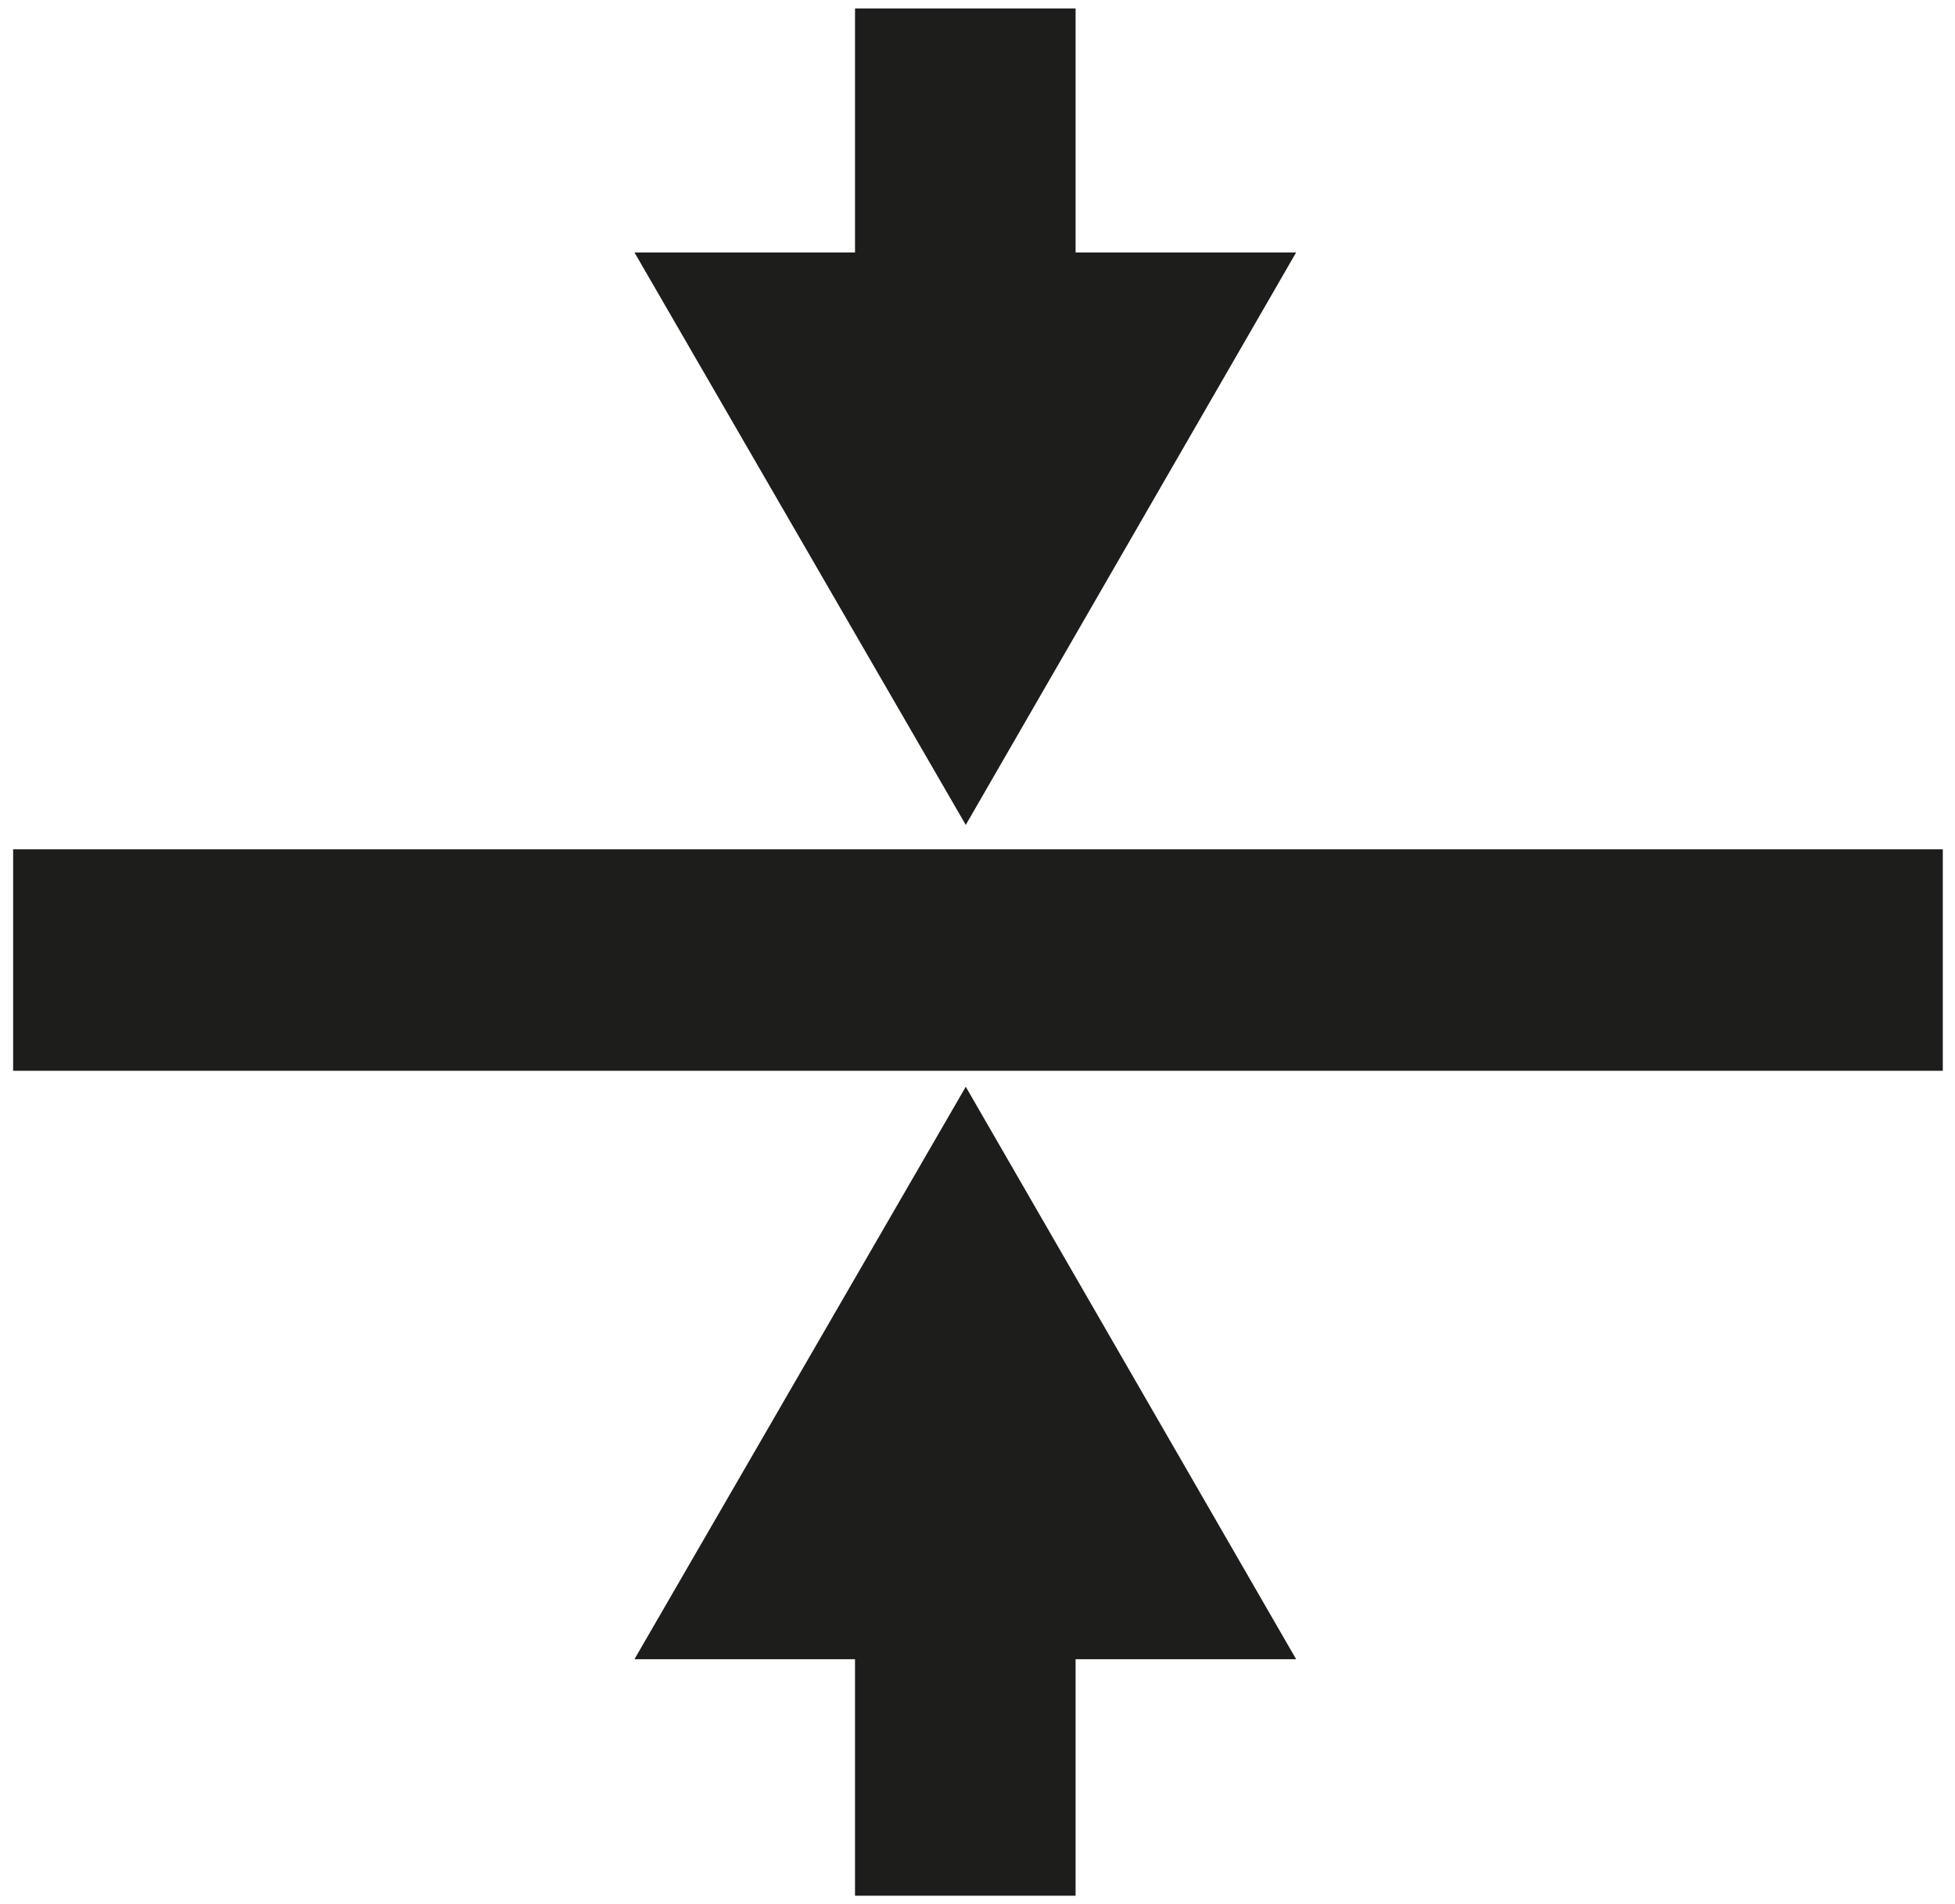
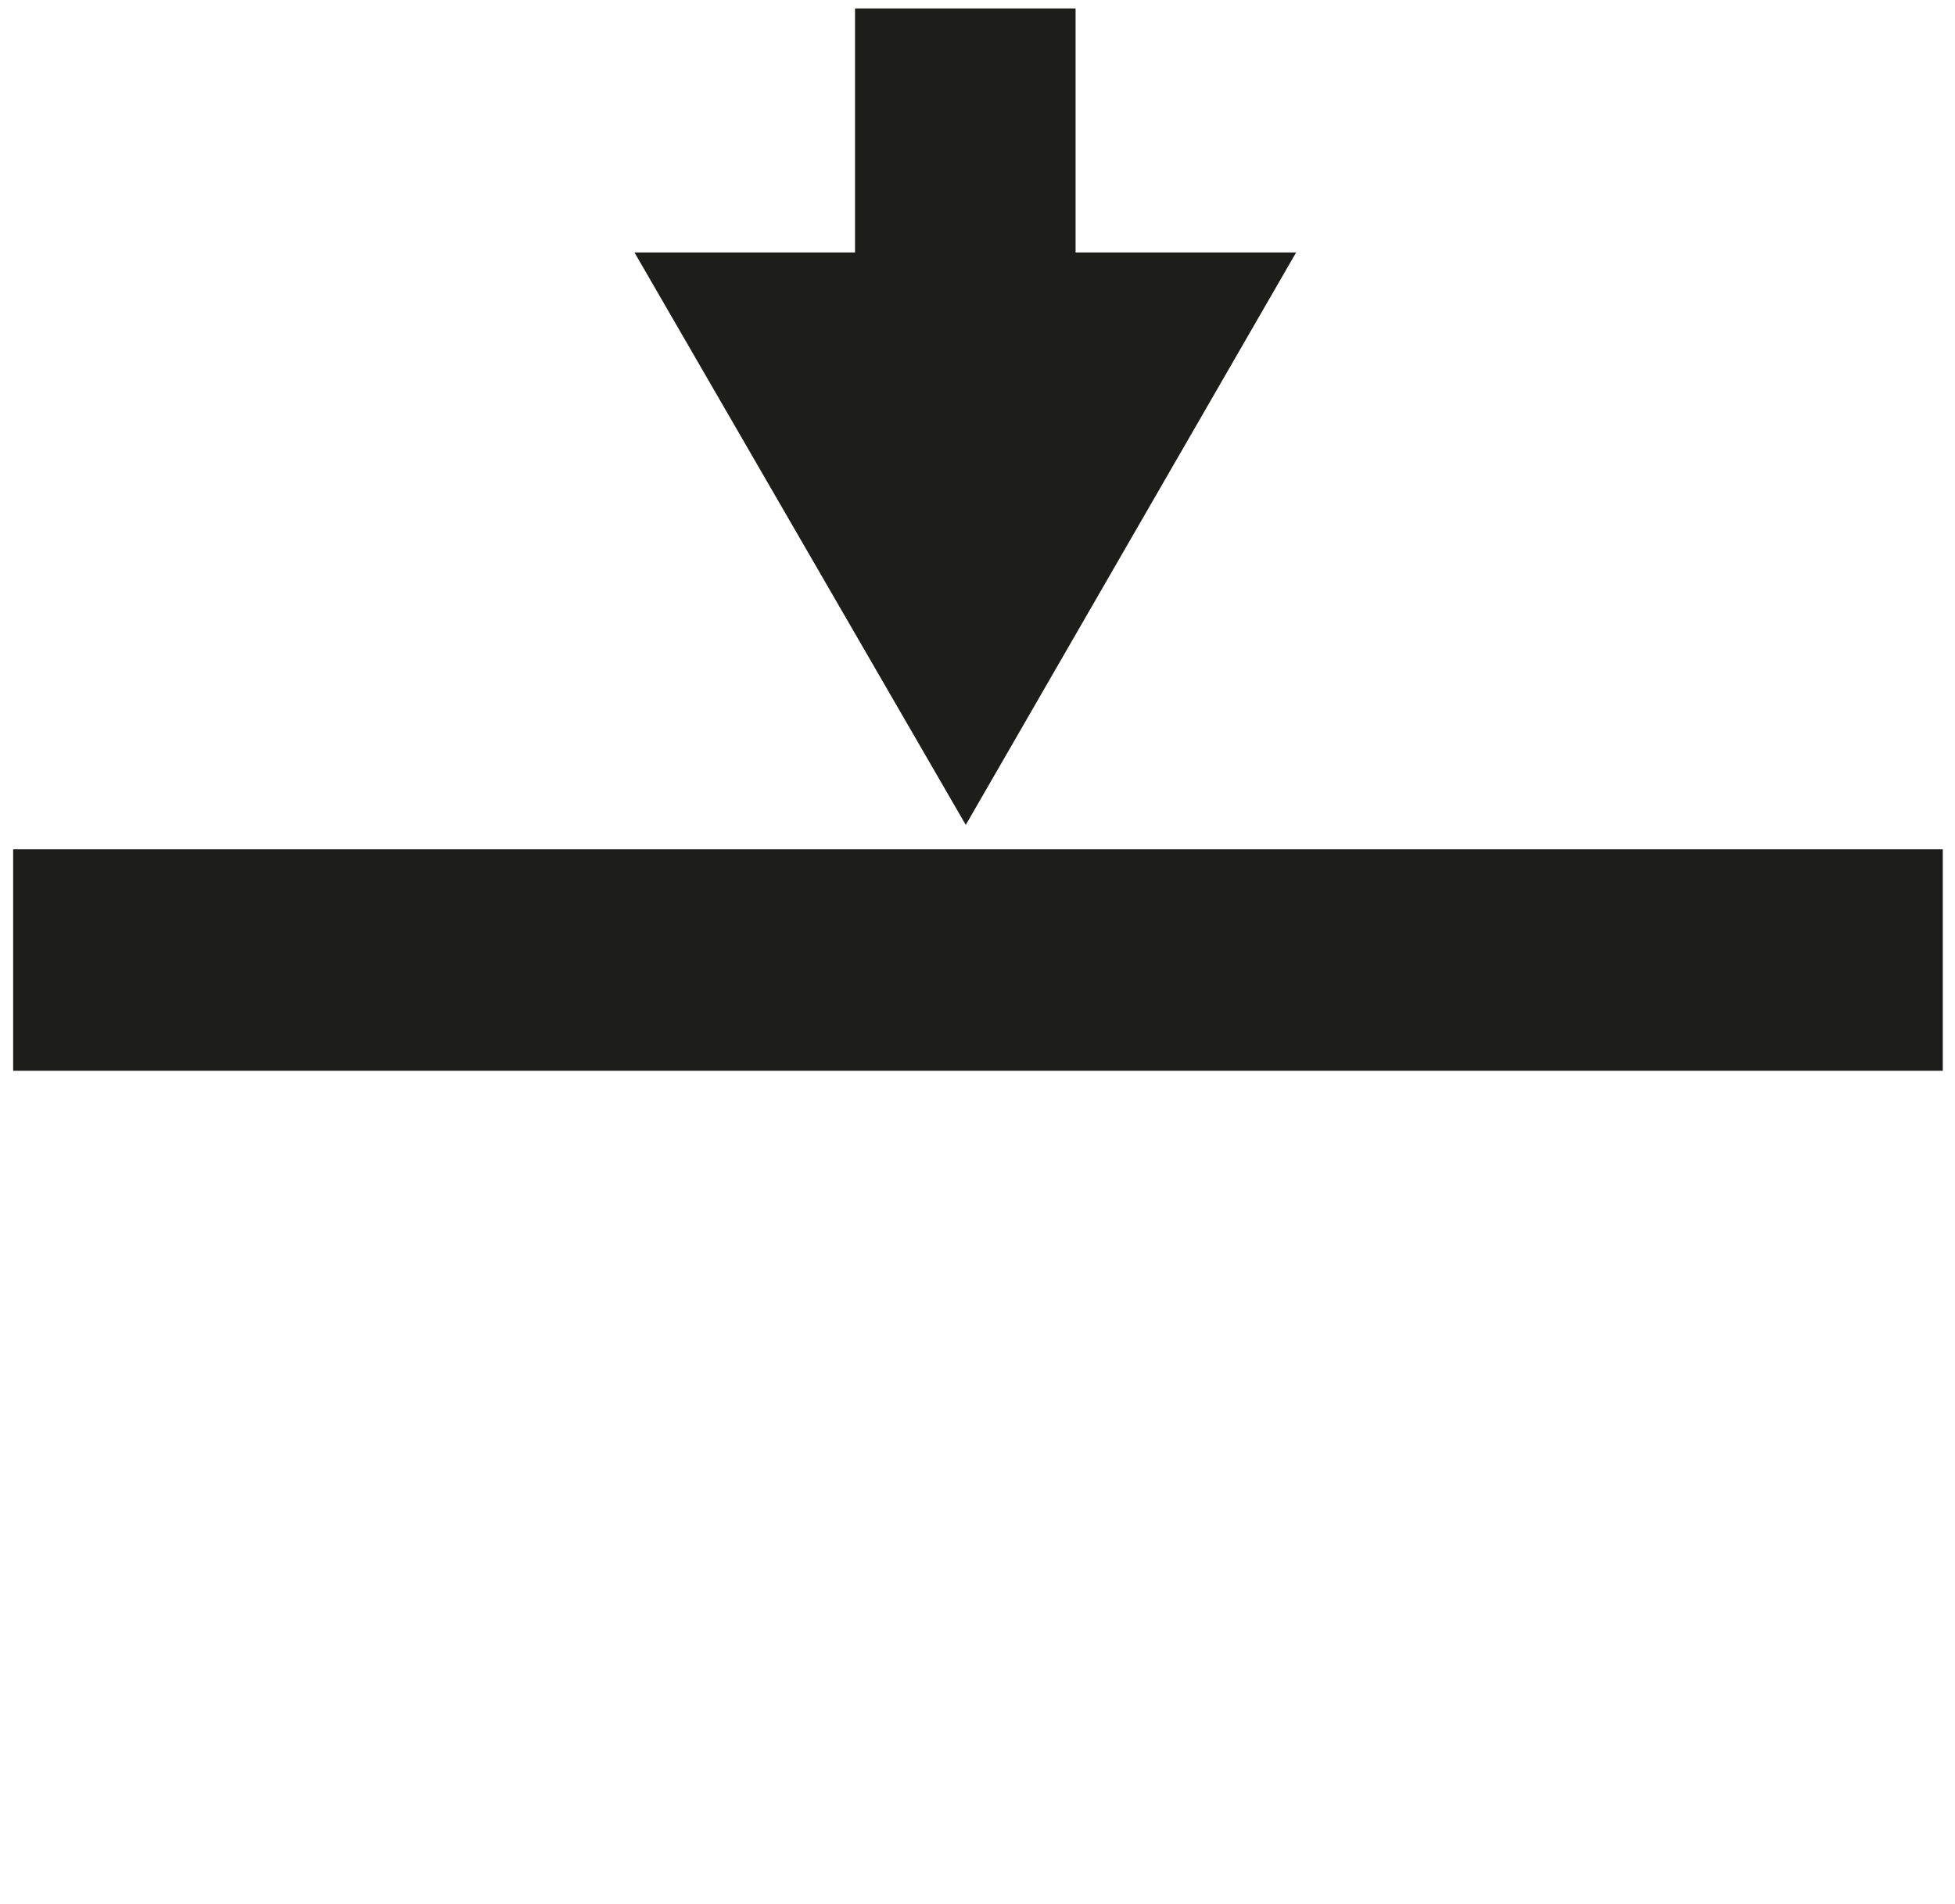
<svg xmlns="http://www.w3.org/2000/svg" version="1.1" id="Laag_1" x="0px" y="0px" viewBox="0 0 208.3 202.9" style="enable-background:new 0 0 208.3 202.9;" xml:space="preserve">
  <style type="text/css">
	.st0{fill:#1D1D1B;}
</style>
  <rect x="1.4" y="90.5" class="st0" width="205.6" height="23.6" />
  <polygon class="st0" points="91.1,0.9 91.1,26.9 67.6,26.9 102.9,87.9 138.1,26.9 114.6,26.9 114.6,0.9 " />
-   <polygon class="st0" points="67.6,176.8 91.1,176.8 91.1,202 114.6,202 114.6,176.8 138.1,176.8 102.9,115.8 " />
</svg>